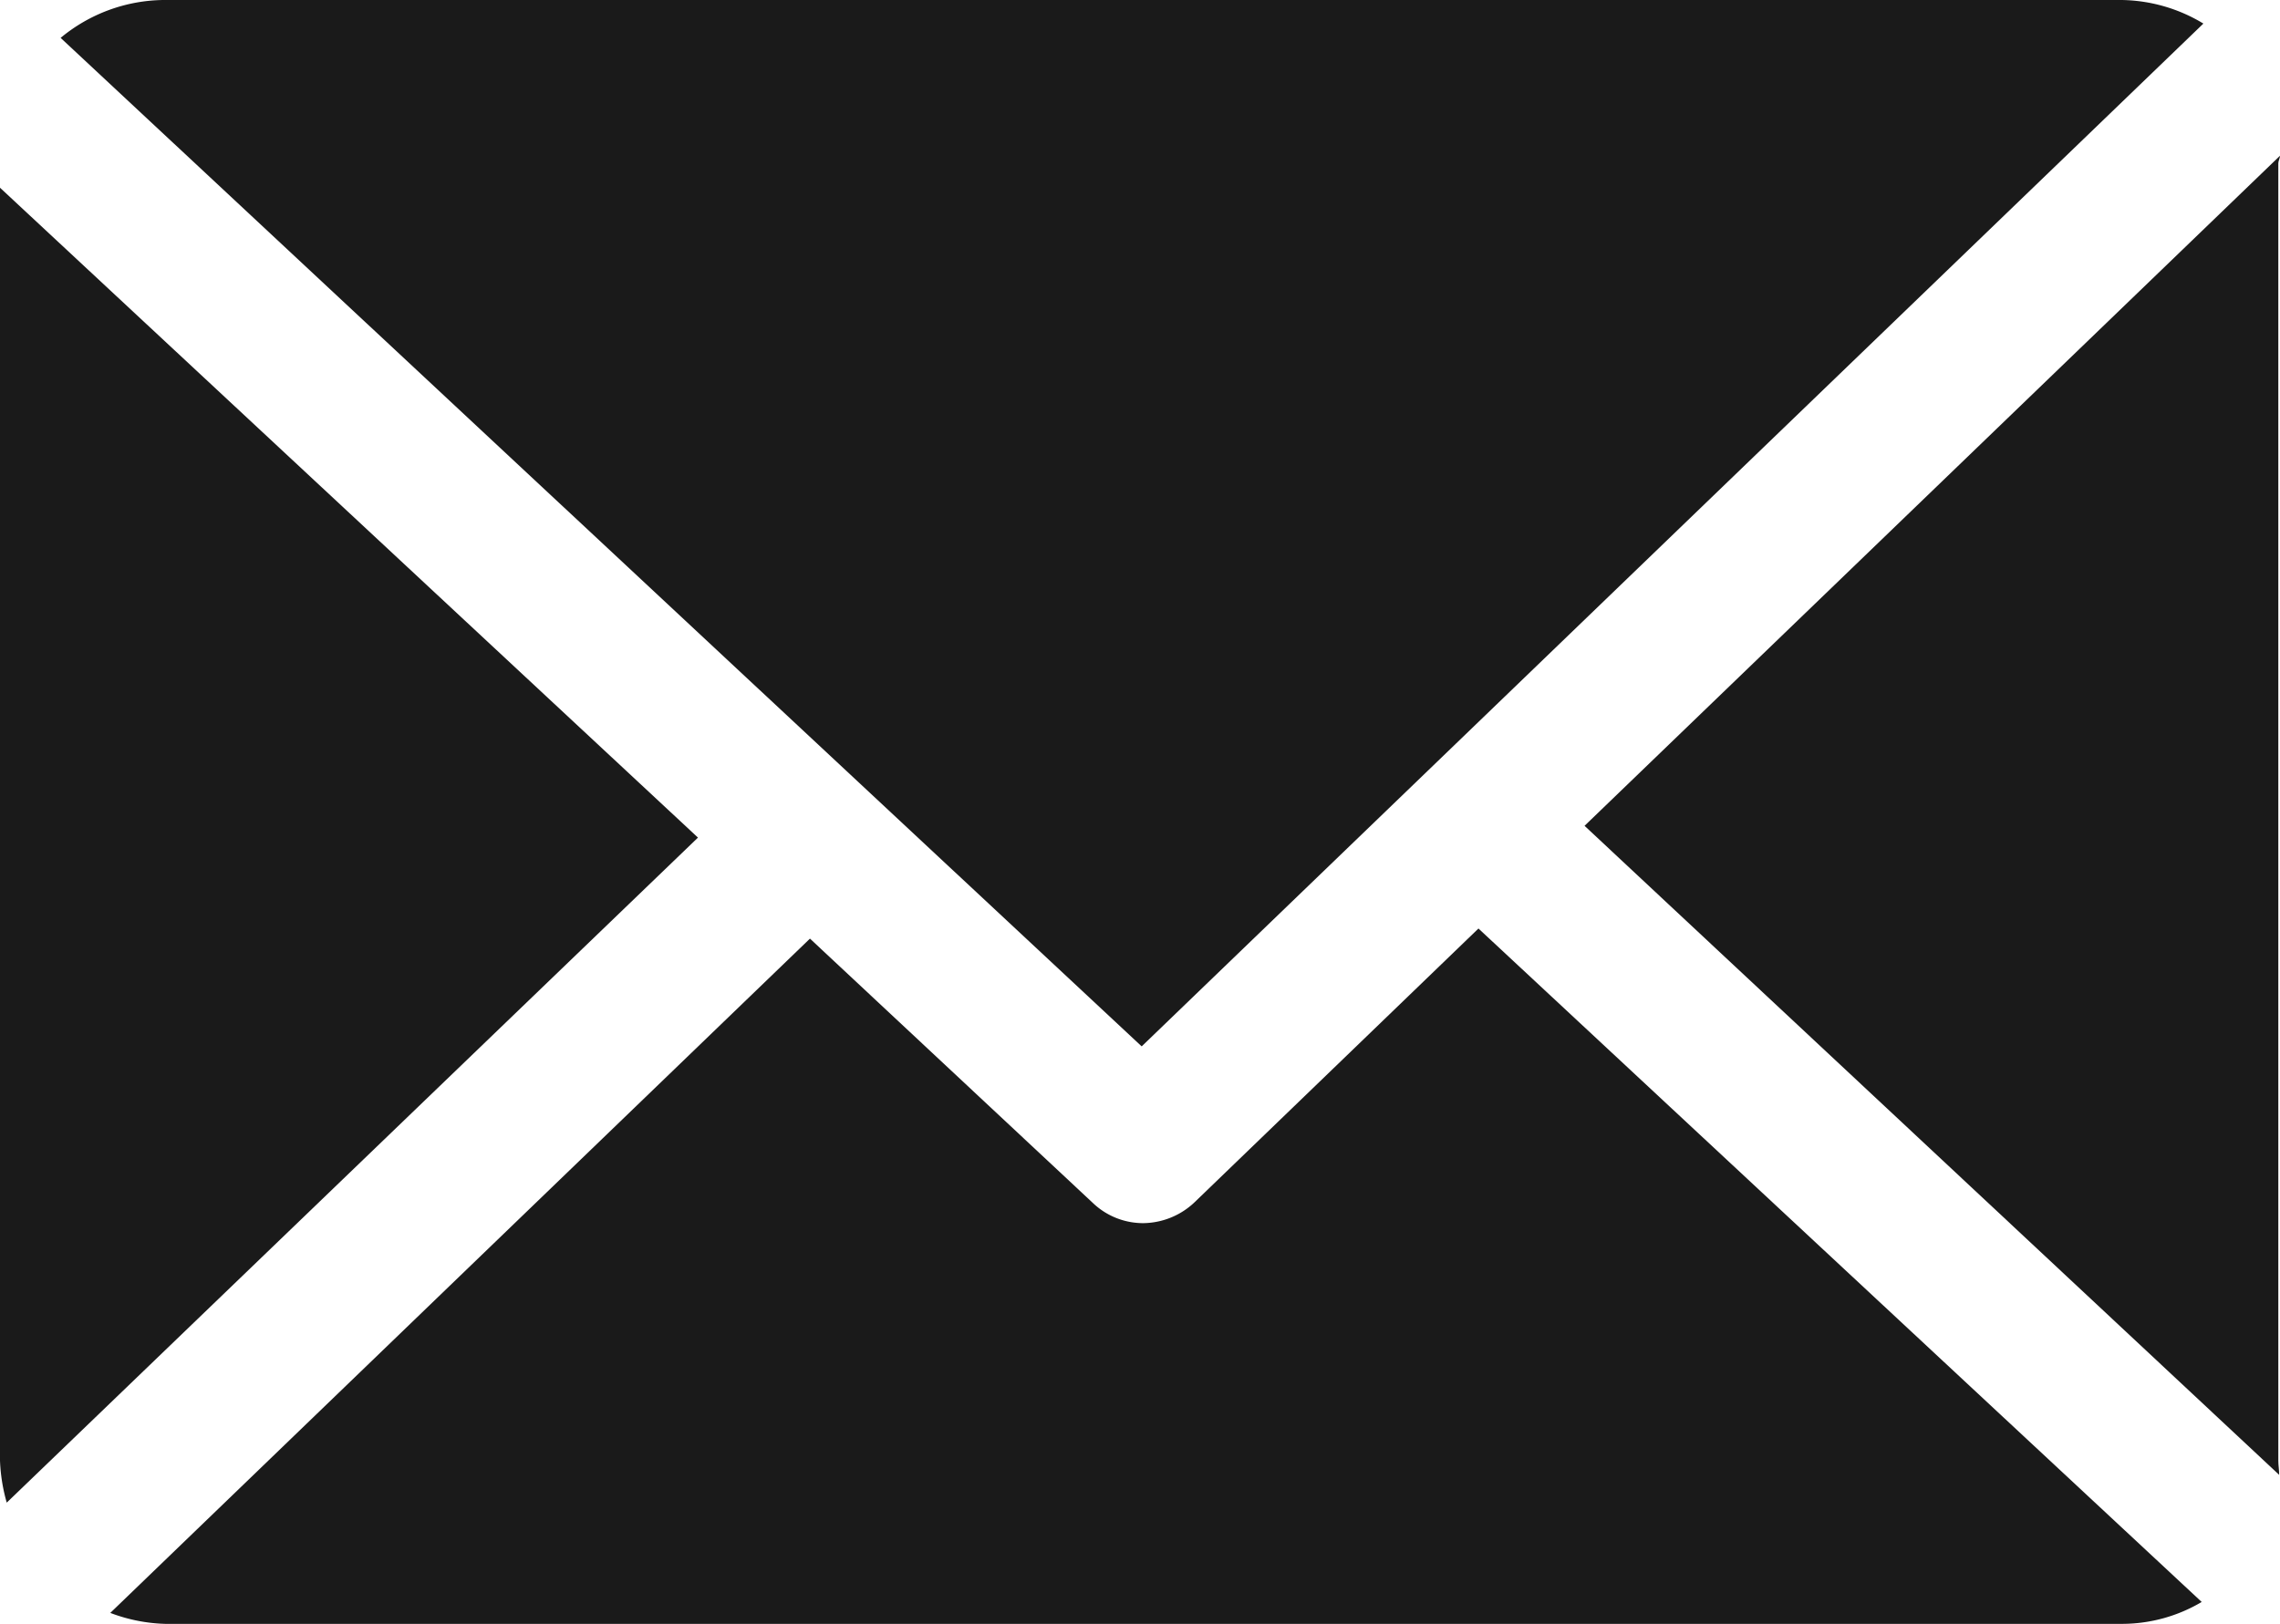
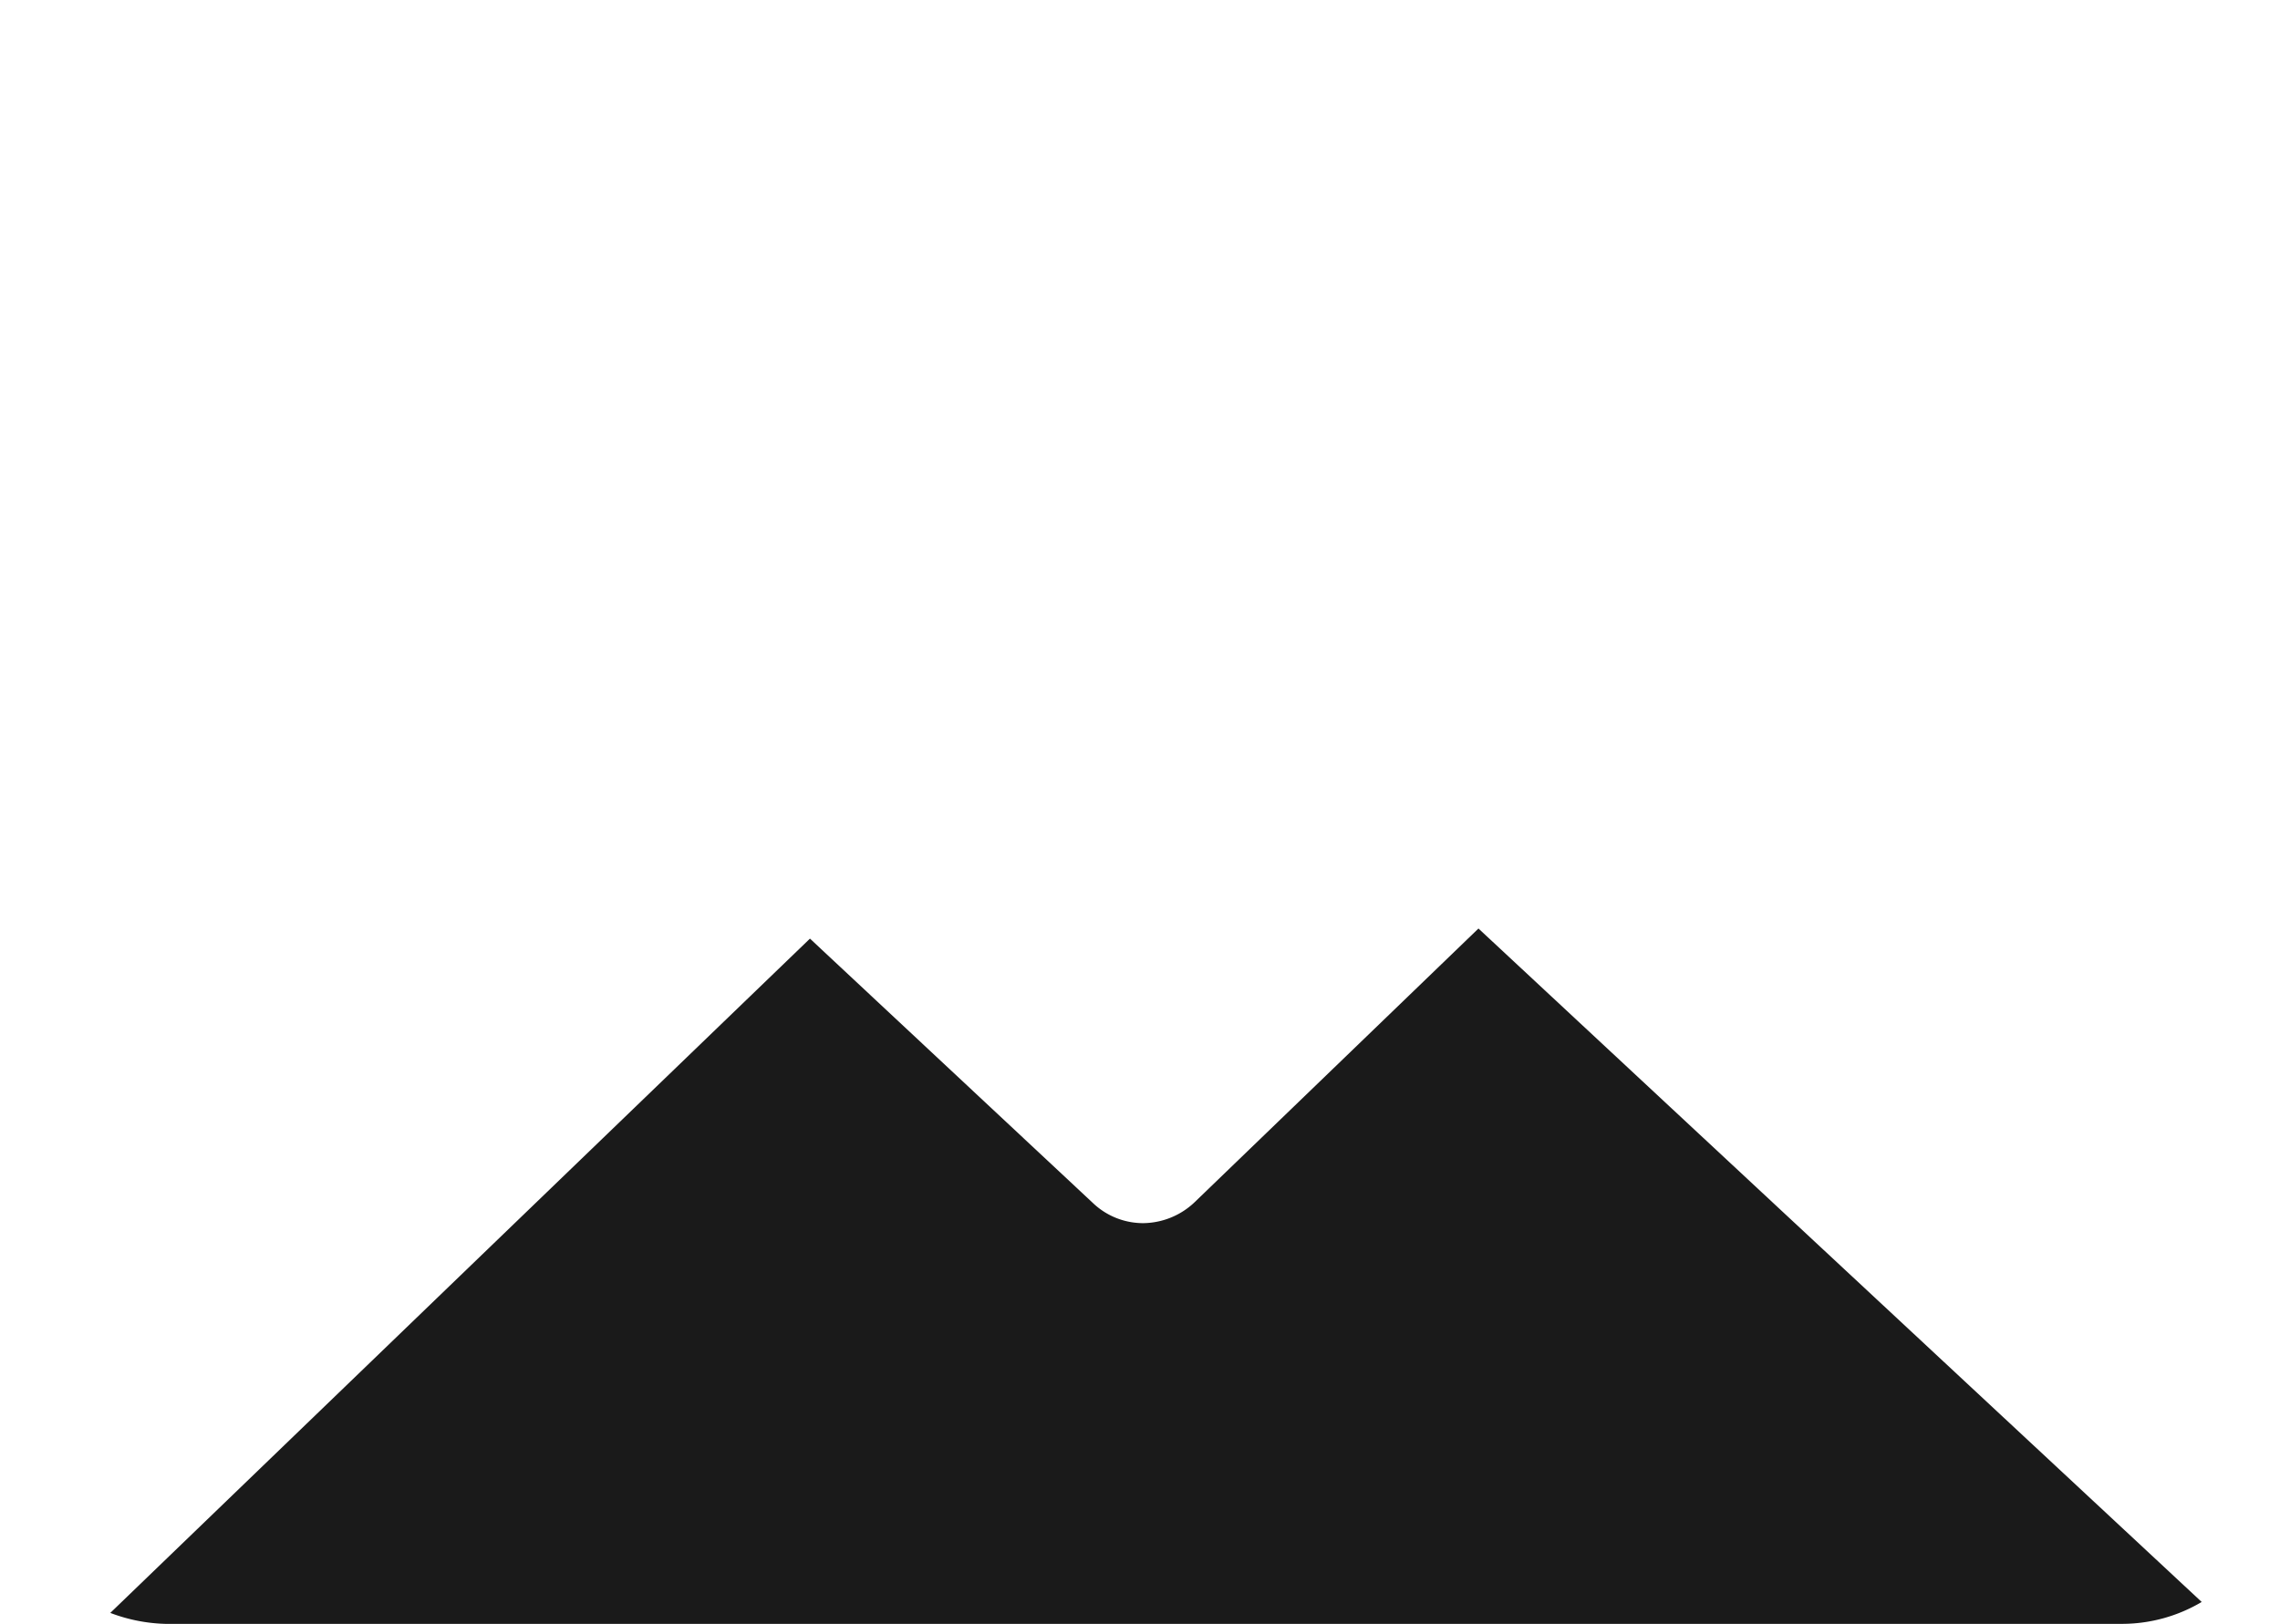
<svg xmlns="http://www.w3.org/2000/svg" width="27.08" height="19.29" viewBox="0 0 27.08 19.29">
  <defs>
    <style>.a{fill:#1a1a1a;}</style>
  </defs>
  <g transform="translate(-143.46 -796.37)">
-     <path class="a" d="M170.52,798.31c0-.03.02-.06.02-.09l-8.26,7.96,8.25,7.71c0-.06-.01-.11-.01-.17V798.31Z" />
    <path class="a" d="M161.02,807.4l-3.37,3.25a.9.9,0,0,1-.61.25.864.864,0,0,1-.6-.24l-3.36-3.14-8.31,8.01a1.979,1.979,0,0,0,.65.13h23.26a1.857,1.857,0,0,0,.93-.26Z" />
-     <path class="a" d="M157.02,808.8l12.61-12.15a1.922,1.922,0,0,0-.97-.28H145.4a1.945,1.945,0,0,0-1.22.45Z" />
-     <path class="a" d="M143.46,798.6v15.12a2.088,2.088,0,0,0,.08.5l8.21-7.9Z" />
  </g>
</svg>